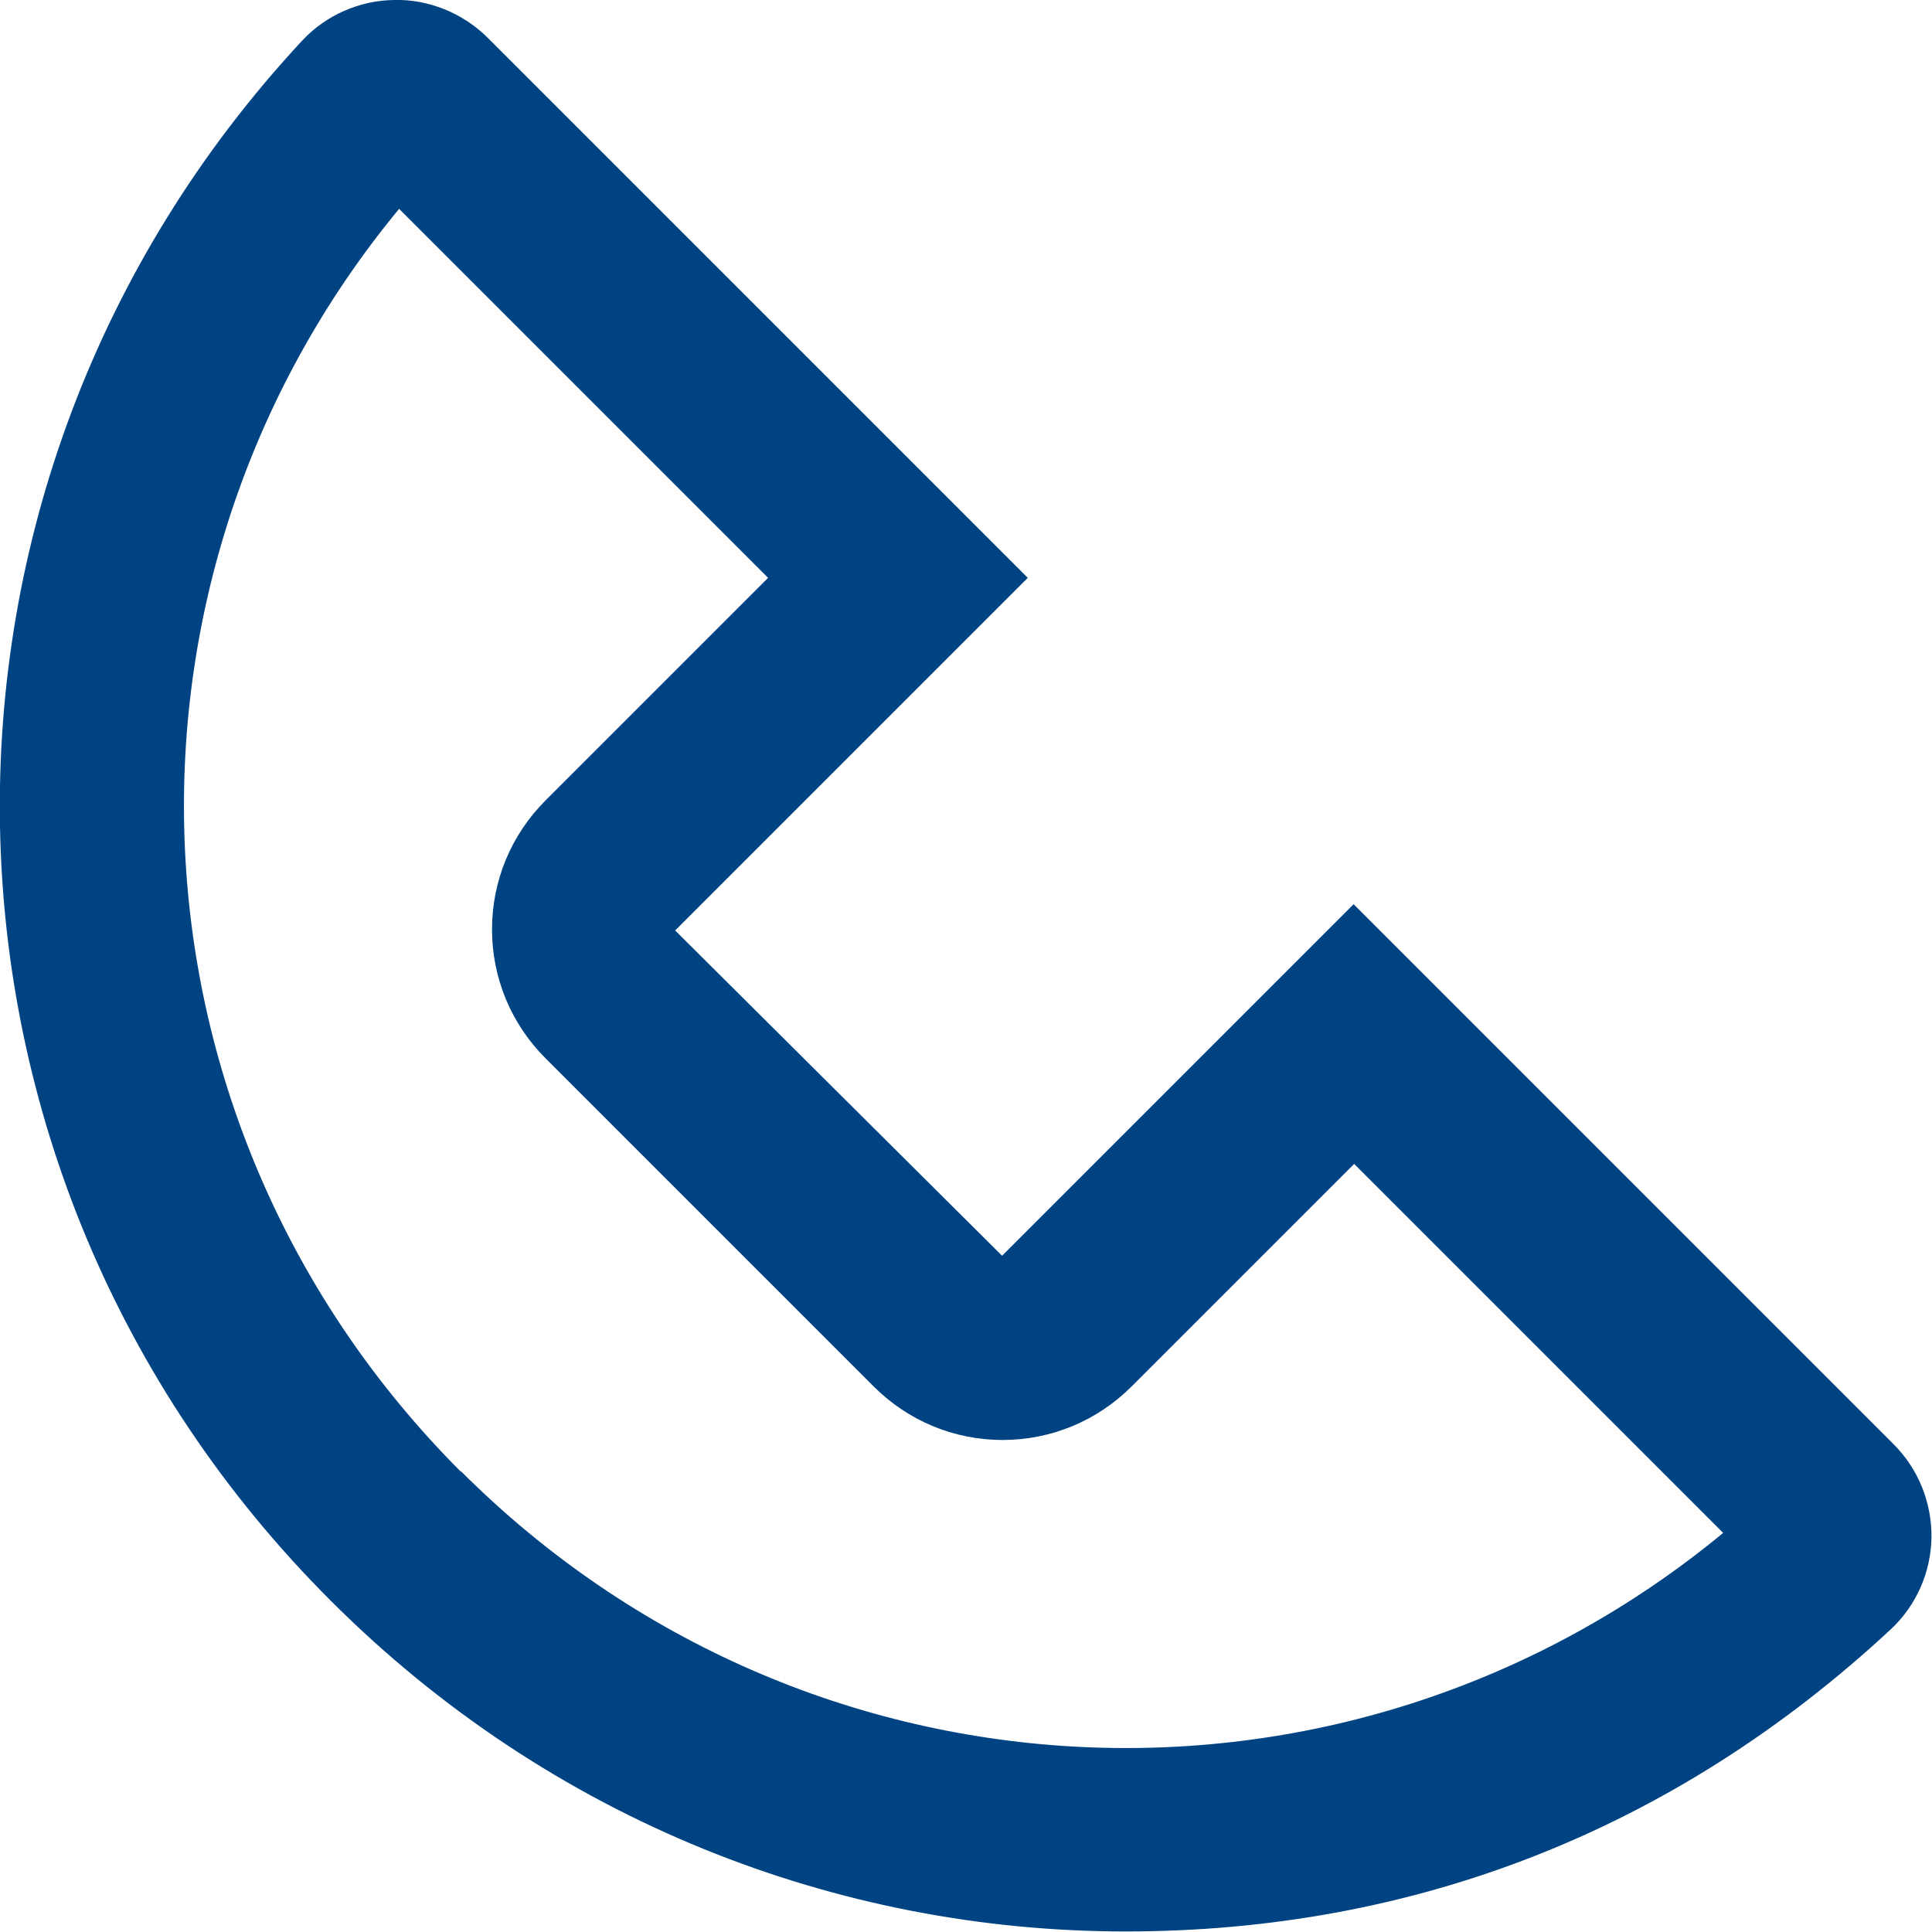
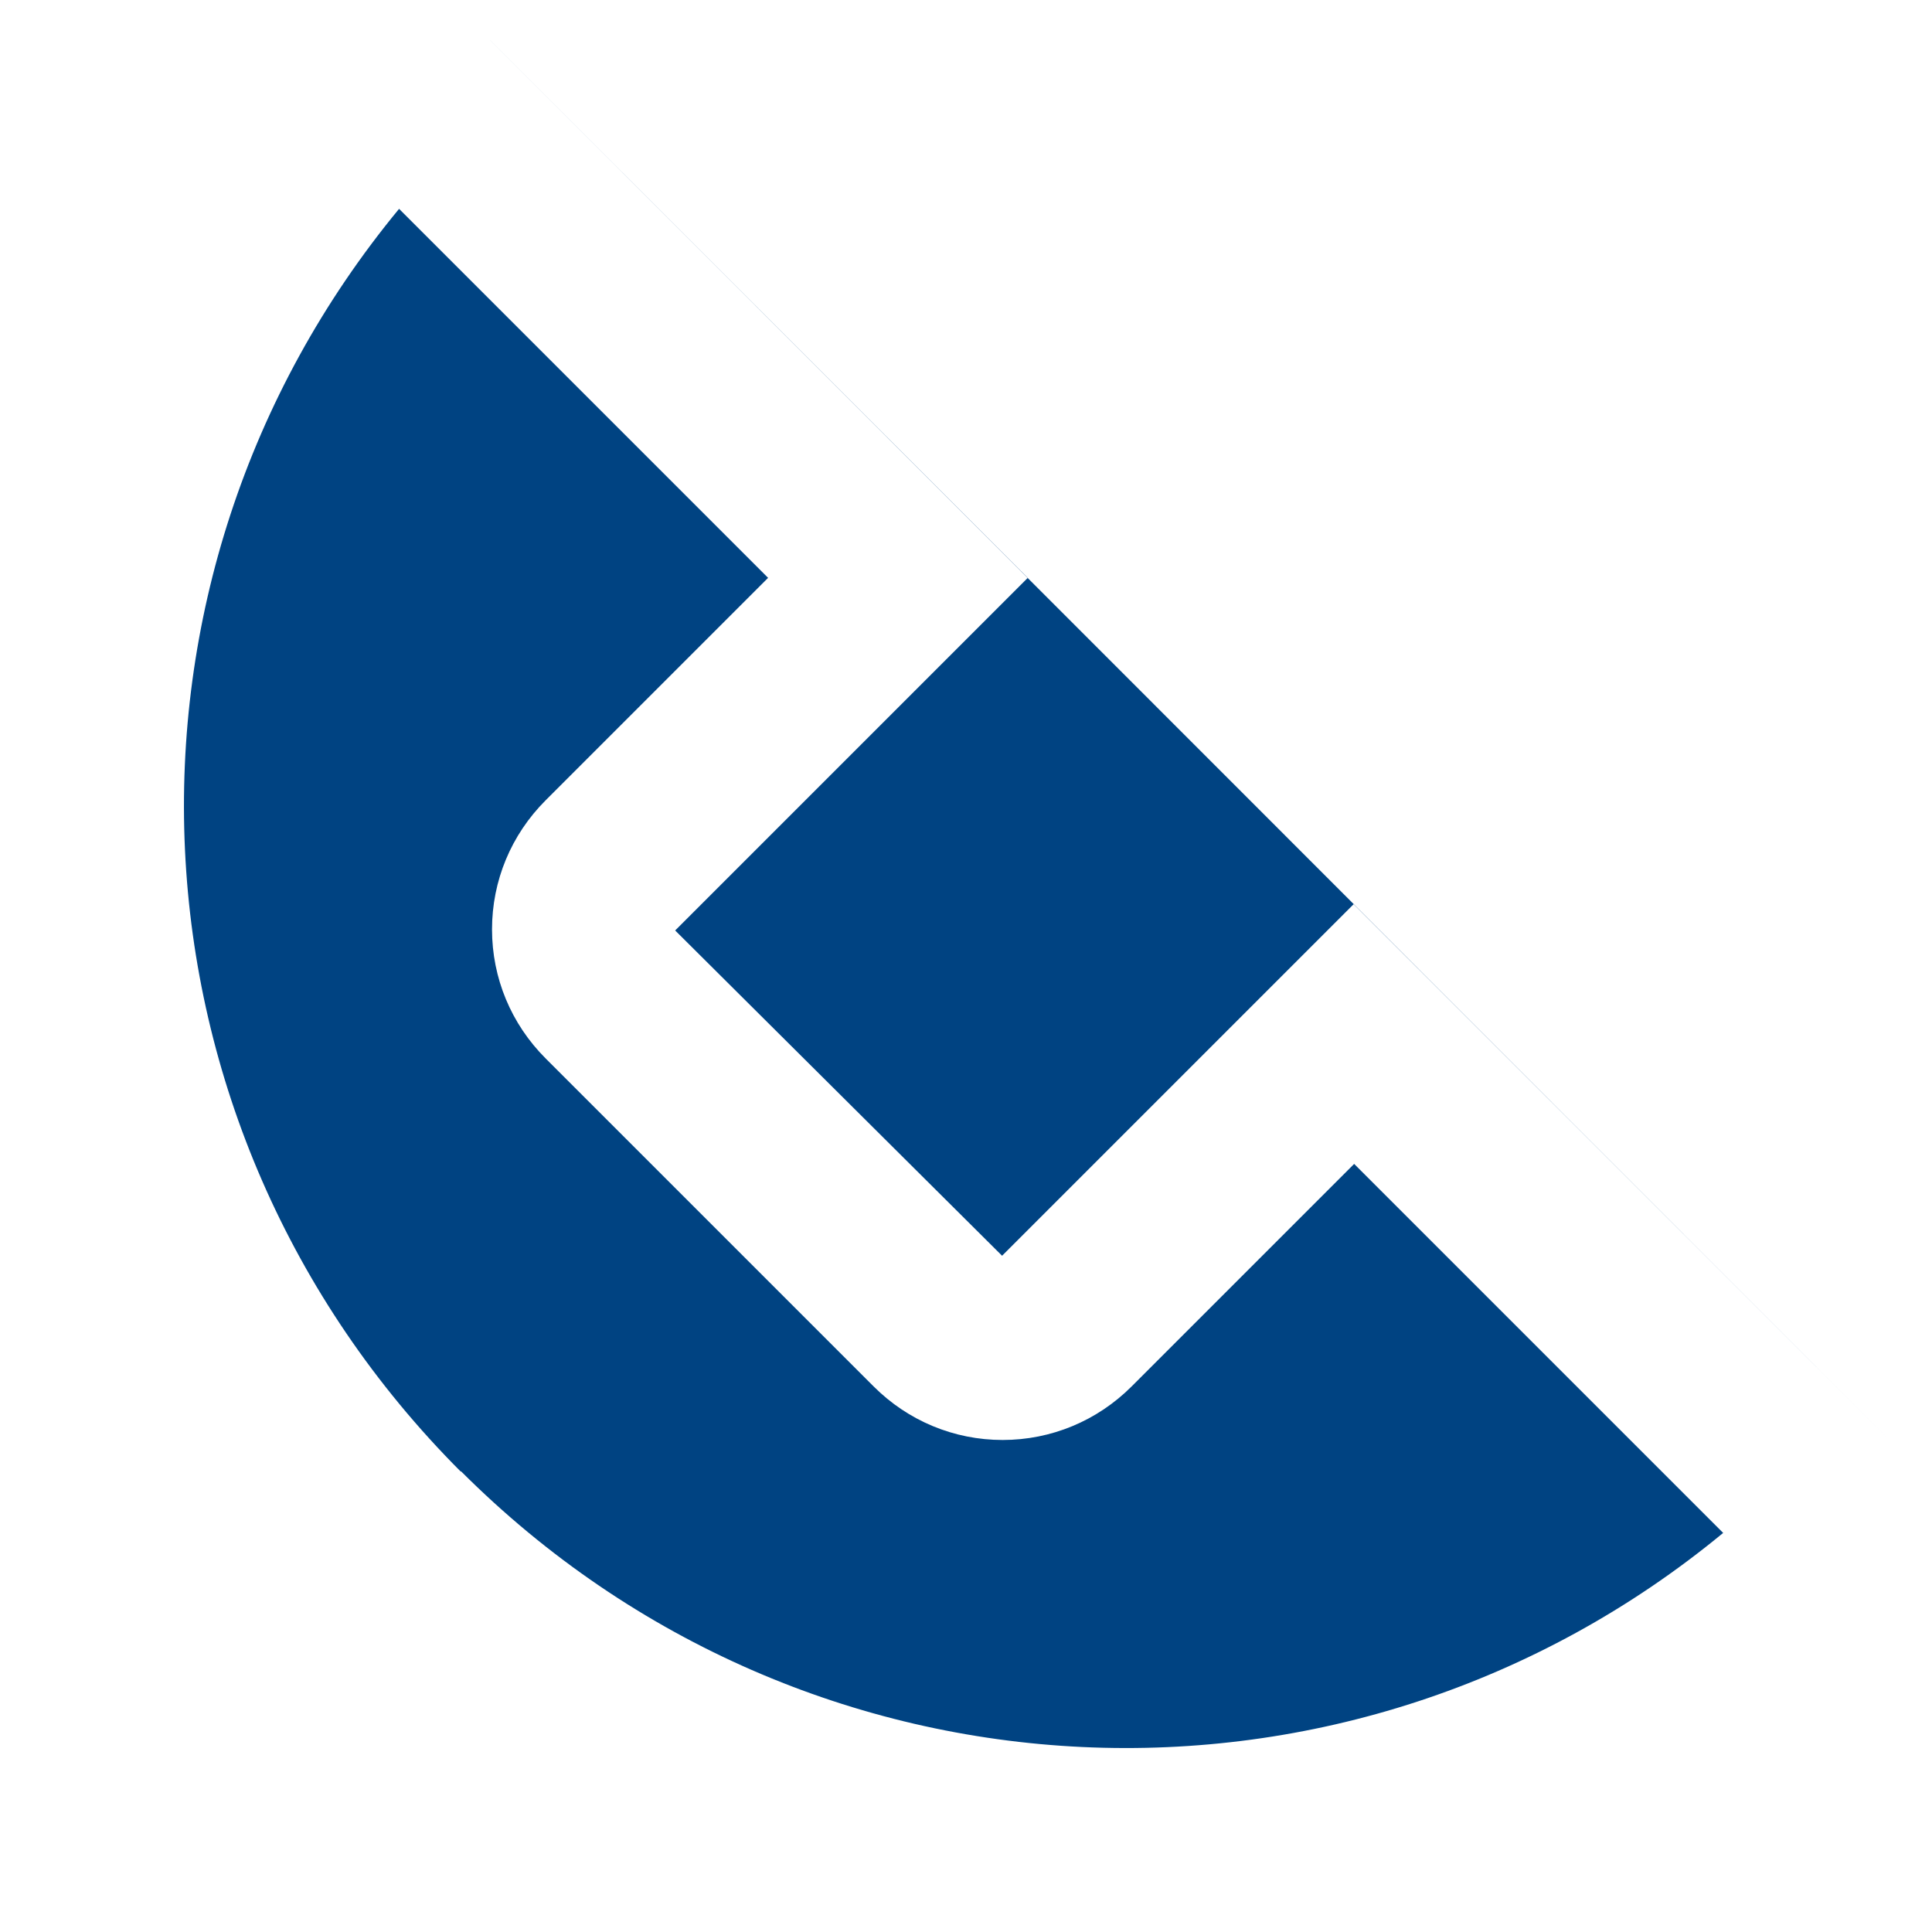
<svg xmlns="http://www.w3.org/2000/svg" viewBox="0 0 35.34 35.34" id="Layer_1" overflow="hidden">
  <defs />
-   <path d="M34.65 26.43 24.76 16.54 18.33 22.97 12.35 17.02 18.8 10.57 8.92 0.69C8.47 0.24 7.83-0.02 7.2 0 6.57 0.01 5.96 0.28 5.53 0.74-2.04 8.88-1.82 21.42 6.05 29.28 10.08 33.31 15.33 35.33 20.59 35.33 25.85 35.33 30.62 33.49 34.59 29.8 35.05 29.37 35.32 28.76 35.33 28.13 35.34 27.49 35.09 26.87 34.64 26.42ZM8.43 26.92C2.1 20.58 1.68 10.63 7.3 3.82L14.05 10.57 9.98 14.64C9.35 15.27 9 16.11 9 17 9 17.89 9.35 18.73 9.98 19.36L15.98 25.36C16.61 25.99 17.45 26.34 18.34 26.34 19.23 26.34 20.07 25.99 20.7 25.36L24.77 21.29 31.52 28.04C24.71 33.66 14.76 33.24 8.43 26.91Z" stroke-width="0" fill="#004382" />
+   <path d="M34.65 26.43 24.76 16.54 18.33 22.97 12.35 17.02 18.8 10.57 8.92 0.69ZM8.43 26.92C2.1 20.58 1.68 10.63 7.3 3.82L14.05 10.57 9.98 14.64C9.35 15.27 9 16.11 9 17 9 17.89 9.35 18.73 9.98 19.36L15.98 25.36C16.61 25.99 17.45 26.34 18.34 26.34 19.23 26.34 20.07 25.99 20.7 25.36L24.77 21.29 31.52 28.04C24.71 33.66 14.76 33.24 8.43 26.91Z" stroke-width="0" fill="#004382" />
</svg>